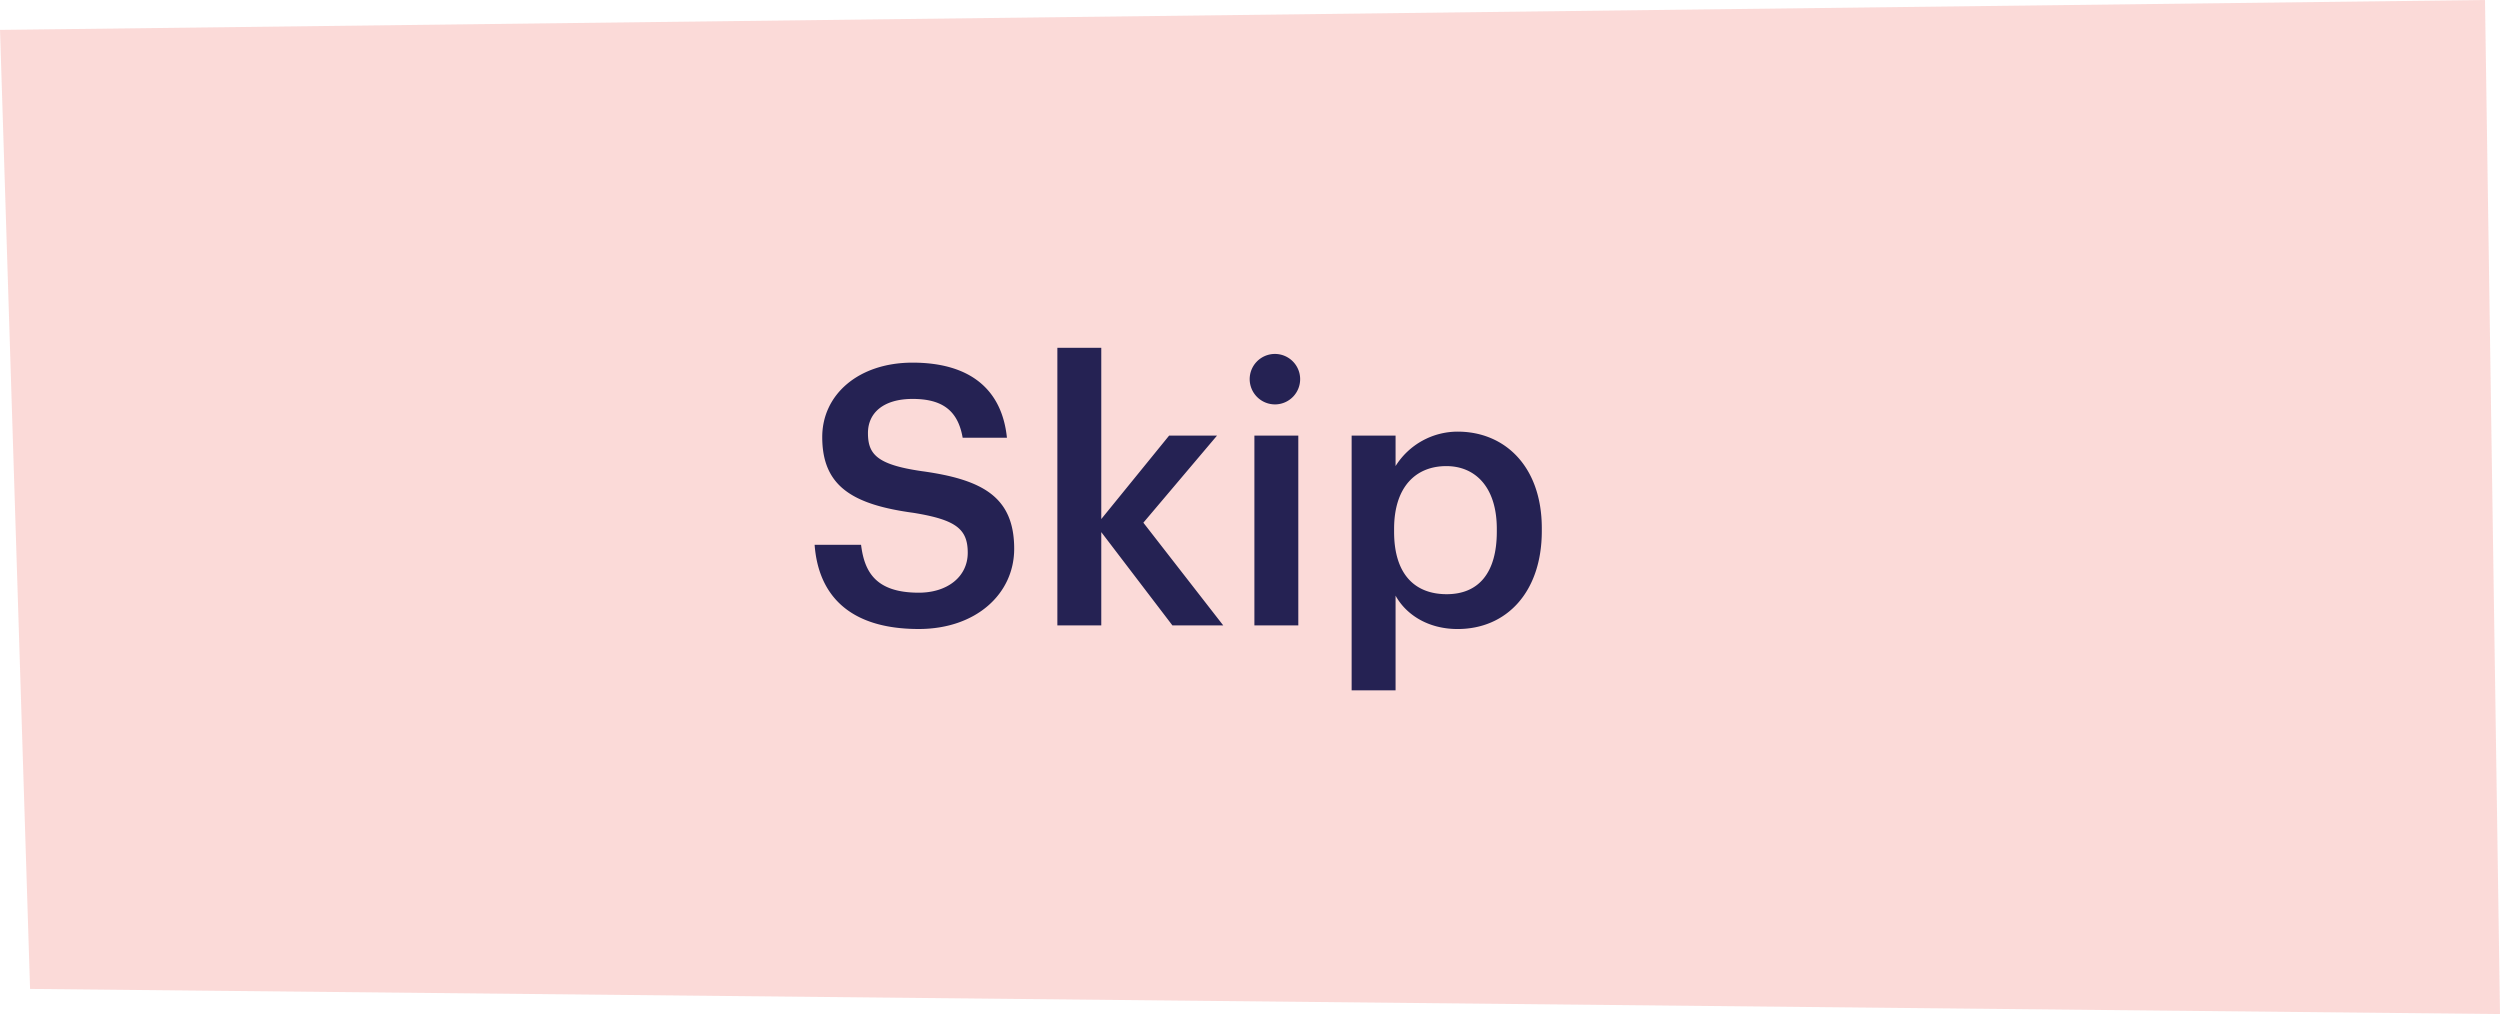
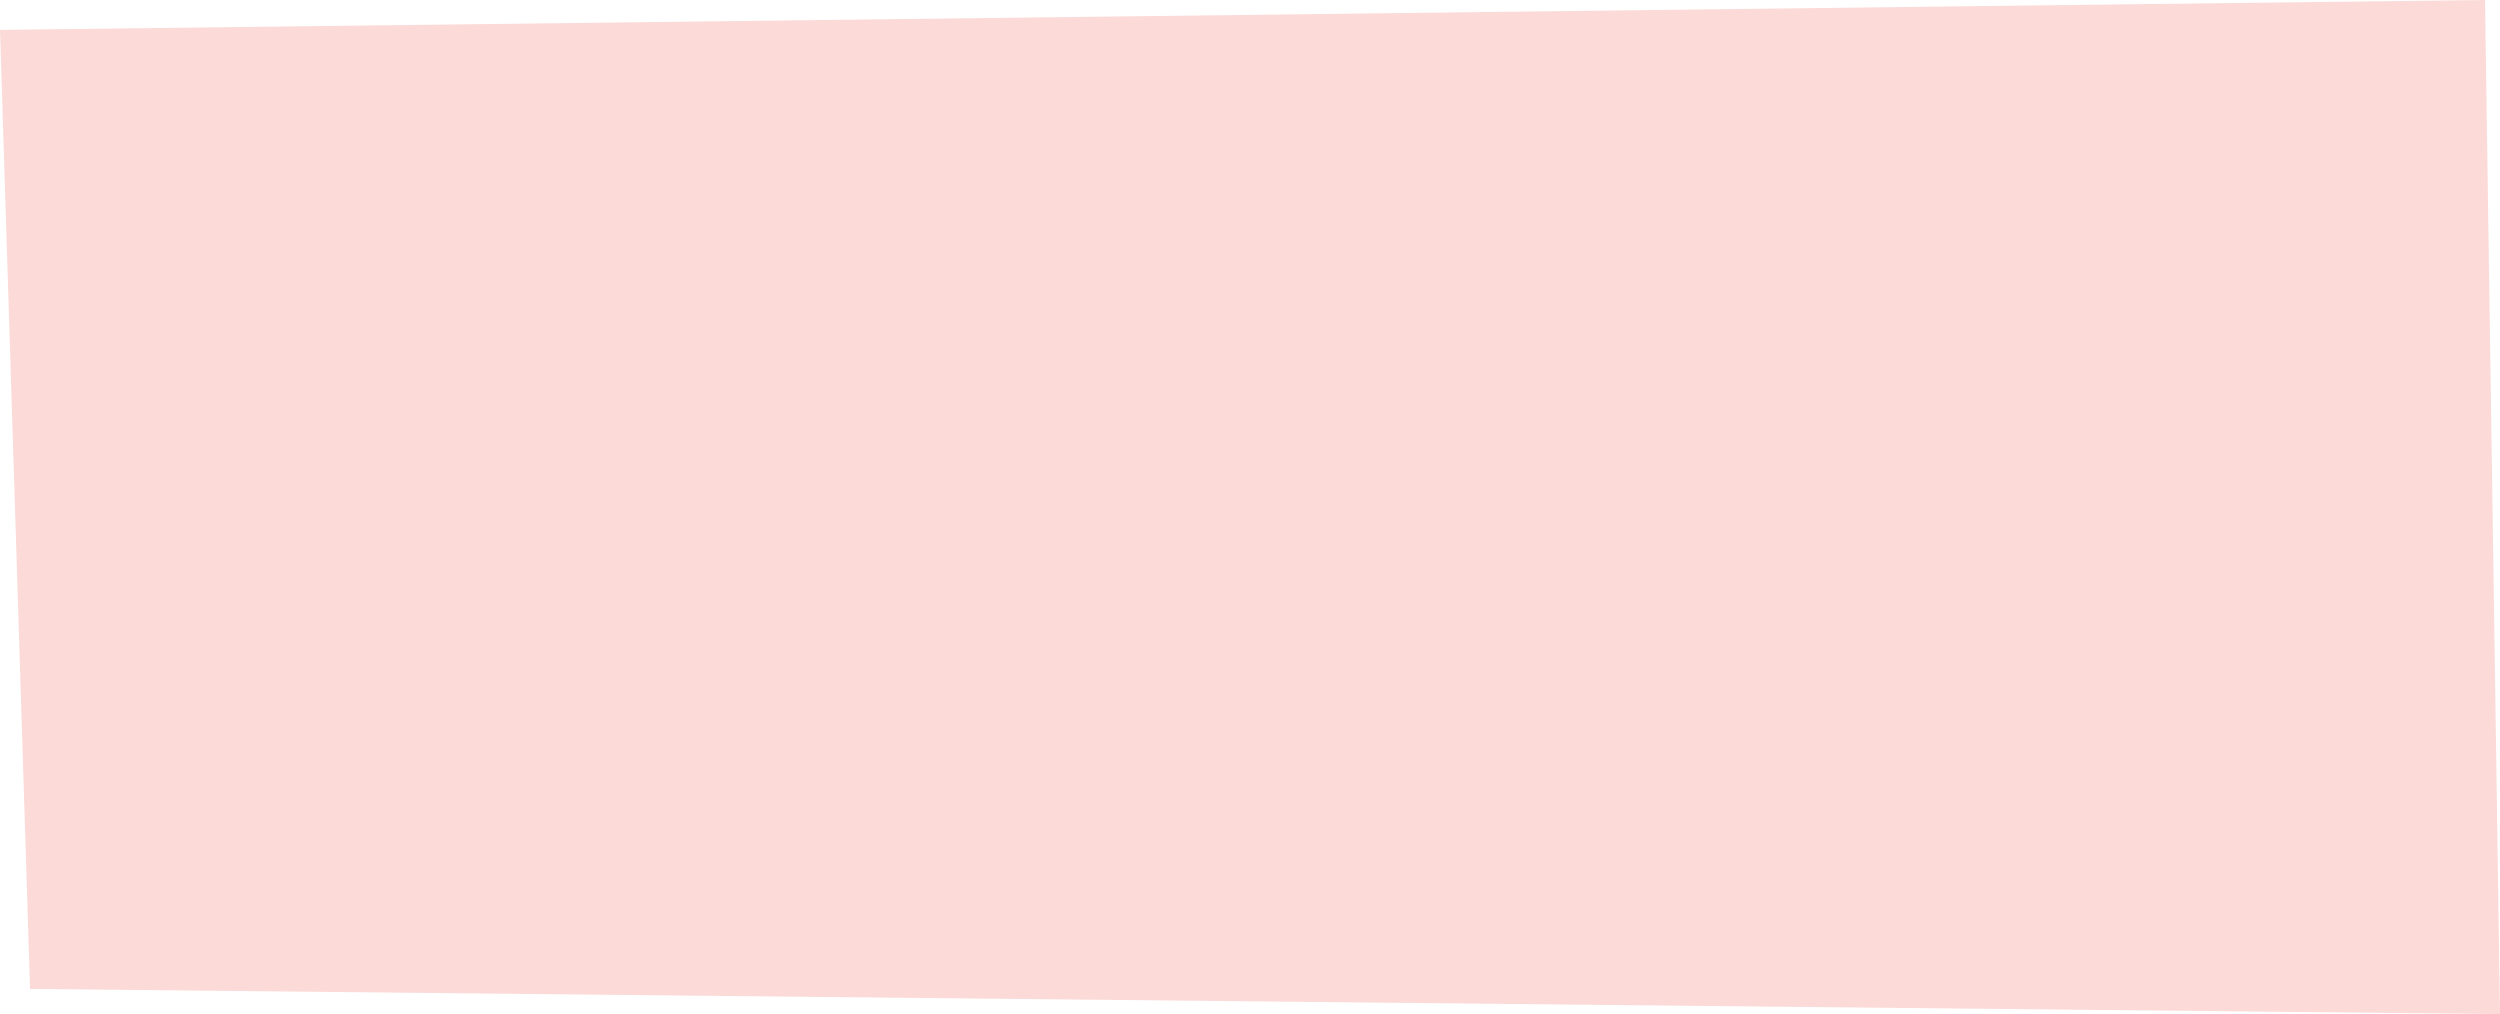
<svg xmlns="http://www.w3.org/2000/svg" width="440.949" height="178.86" viewBox="0 0 440.949 178.86">
  <g id="skip" transform="translate(-555.333 -7692.494)">
-     <path id="Path_265" data-name="Path 265" d="M996.282,7871.354l-435.645-4.435-5.3-169.152,438.3-5.273Z" fill="#ec4a3d" opacity="0.2" />
-     <path id="Path_319" data-name="Path 319" d="M20.8,72.64c10.112,0,16.832-6.208,16.832-14.144,0-9.152-5.568-12.224-16.32-13.7-7.936-1.152-9.472-3.008-9.472-6.72,0-3.52,2.688-6.016,7.872-6.016,5.248,0,8,2.048,8.832,6.848h7.808c-.9-8.768-6.784-13.248-16.64-13.248-9.536,0-15.936,5.632-15.936,13.12,0,8.576,5.184,11.9,16.128,13.376,7.424,1.216,9.536,2.816,9.536,7.04s-3.584,7.04-8.64,7.04c-7.744,0-9.6-3.84-10.176-8.448H2.432C3.072,66.432,8.32,72.64,20.8,72.64ZM45.248,72h7.744V55.552L65.536,72H74.5L60.416,53.888l12.992-15.36H64.96L52.992,53.248V23.04H45.248ZM83.776,33.024a4.451,4.451,0,1,0-4.608-4.416A4.469,4.469,0,0,0,83.776,33.024ZM80,72h7.744V38.528H80ZM97.152,83.456H104.9v-16.7c1.792,3.264,5.632,5.888,10.944,5.888,8.64,0,14.848-6.528,14.848-17.28v-.512c0-10.816-6.464-17.024-14.848-17.024A12.936,12.936,0,0,0,104.9,43.9V38.528H97.152ZM113.92,66.5c-5.632,0-9.28-3.52-9.28-11.008v-.512c0-7.424,3.84-11.072,9.216-11.072,5.056,0,8.9,3.648,8.9,11.072v.512C122.752,62.656,119.616,66.5,113.92,66.5Z" transform="translate(696.583 7730.797)" fill="#252253" />
+     <path id="Path_265" data-name="Path 265" d="M996.282,7871.354l-435.645-4.435-5.3-169.152,438.3-5.273" fill="#ec4a3d" opacity="0.2" />
  </g>
</svg>